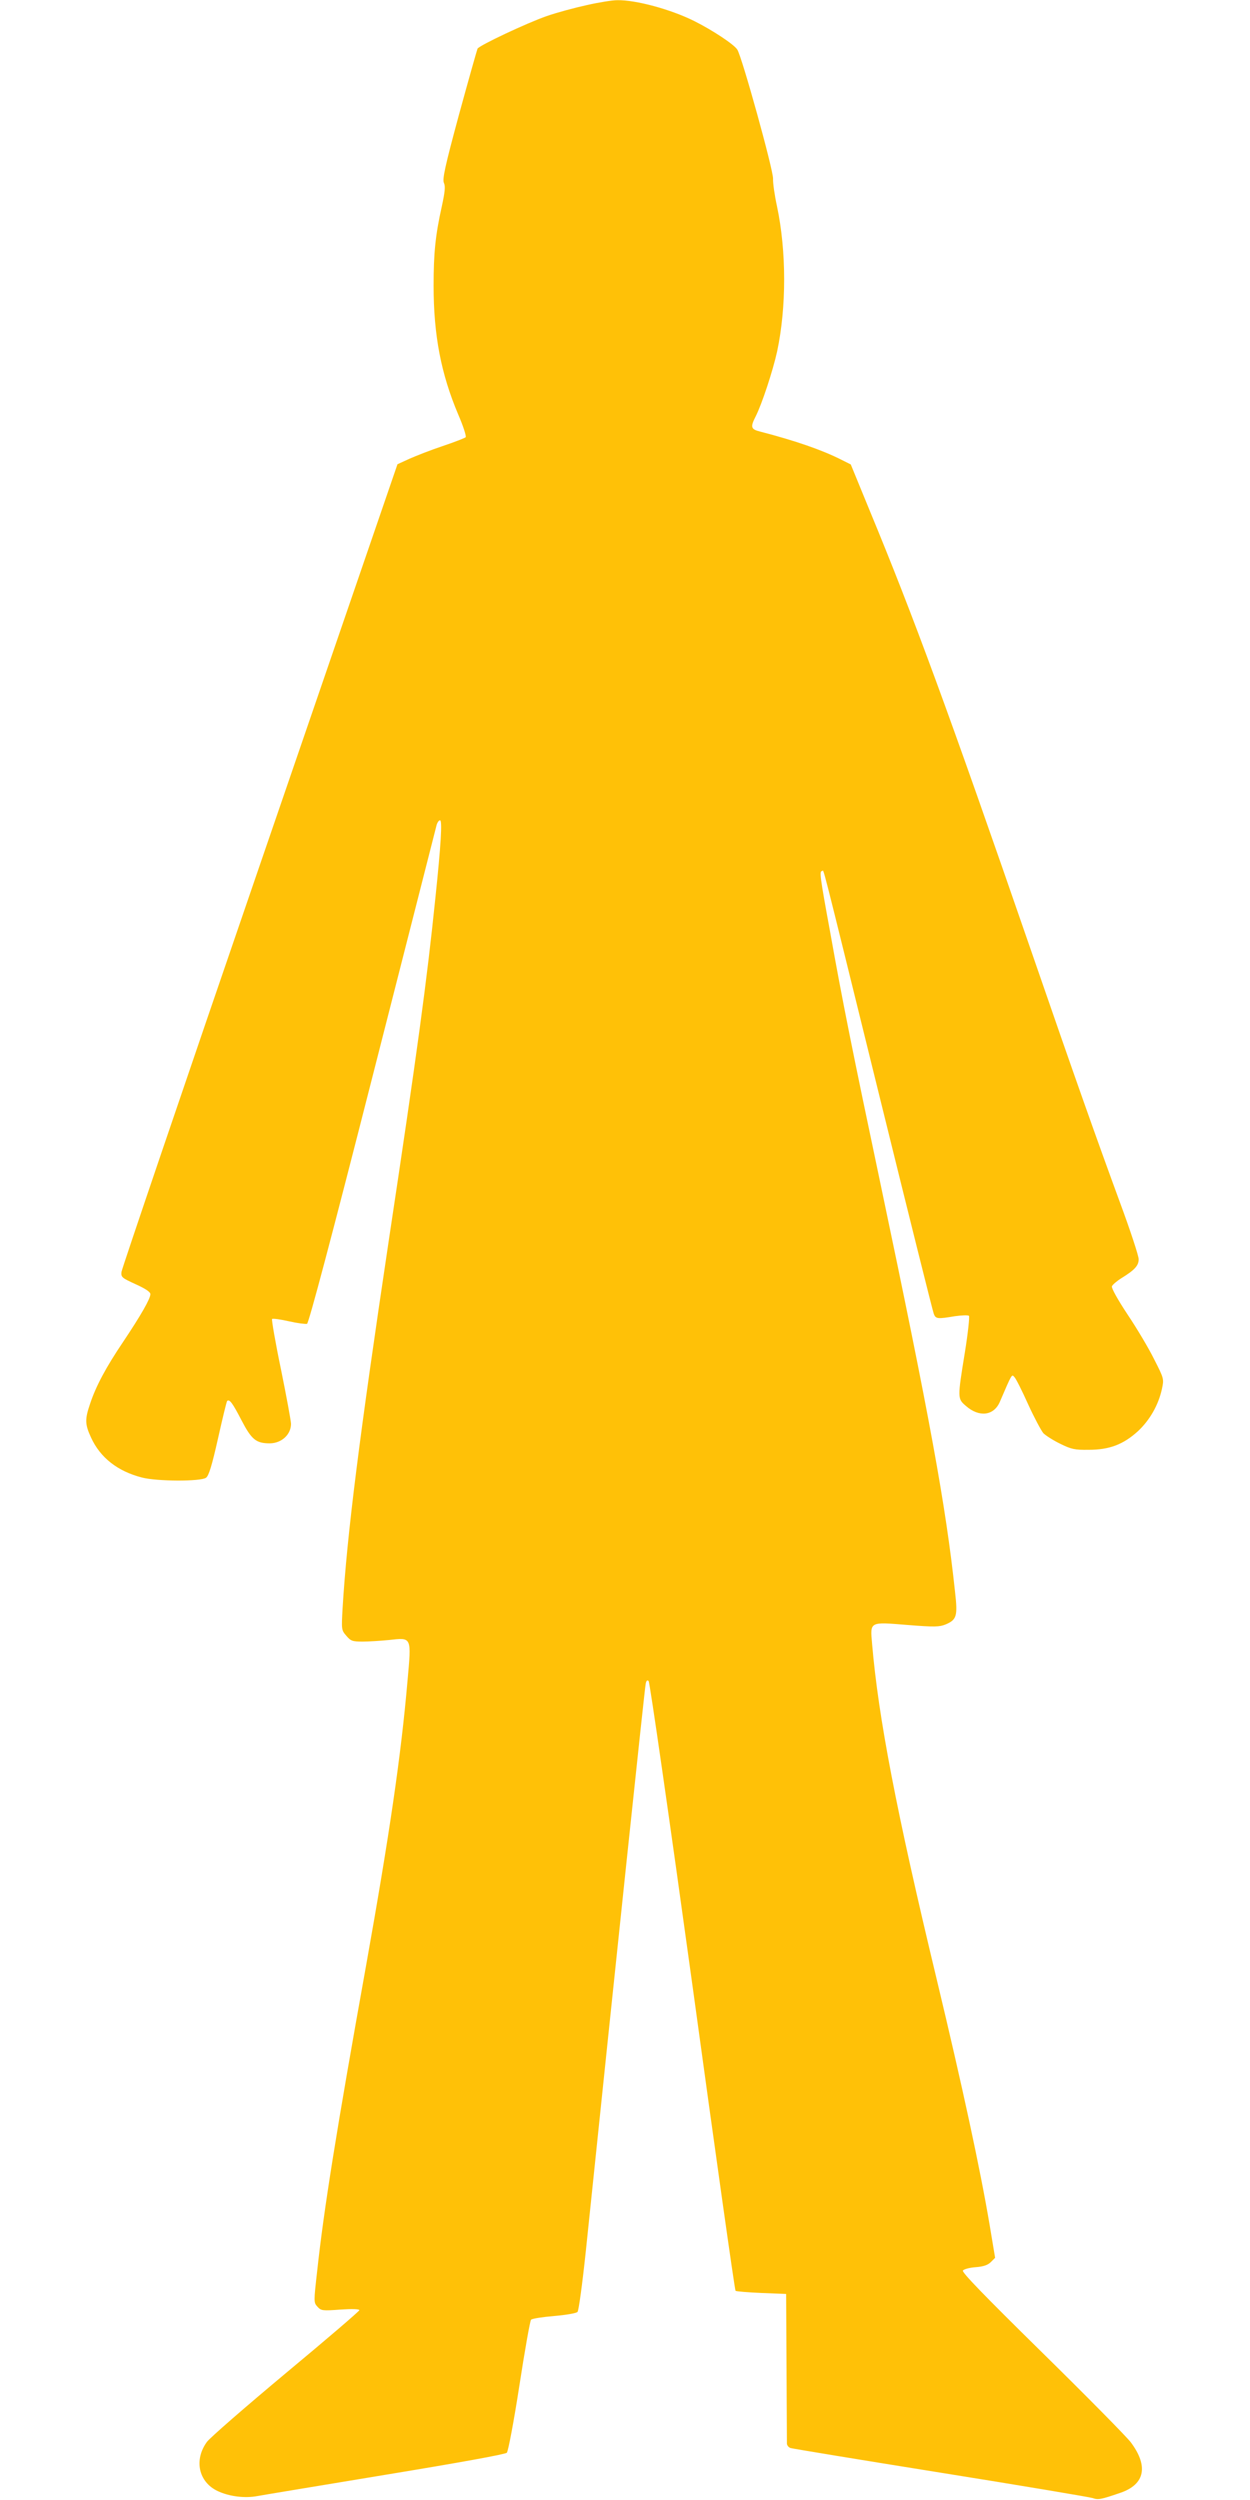
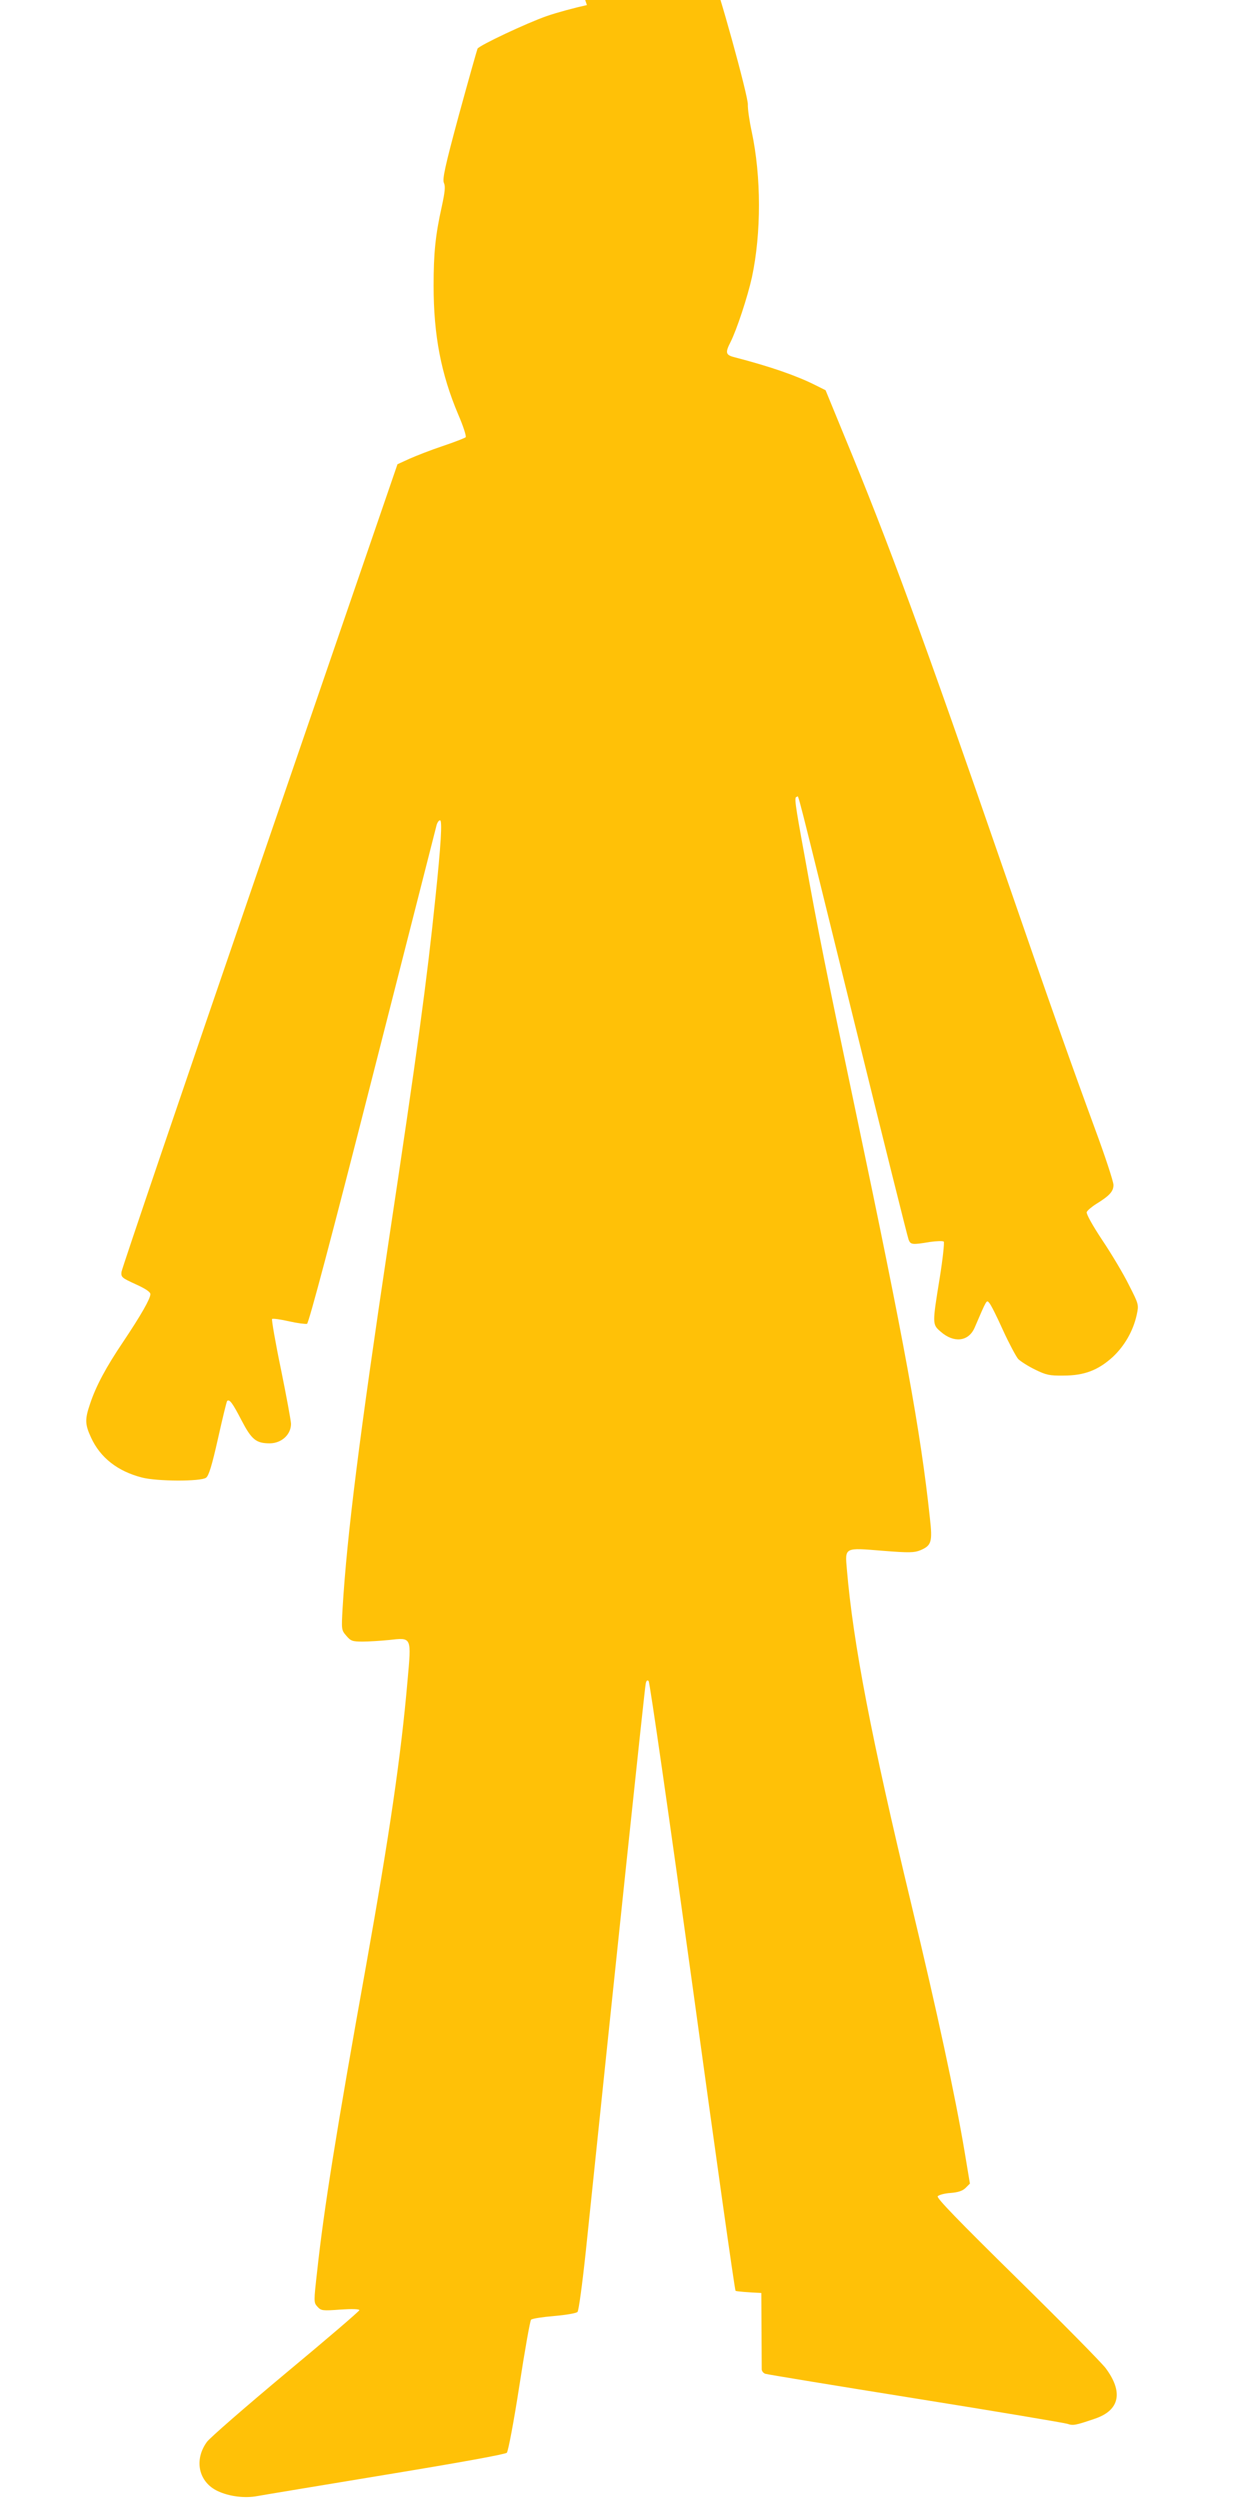
<svg xmlns="http://www.w3.org/2000/svg" version="1.0" width="640pt" height="1280pt" viewBox="0 0 640 1280" preserveAspectRatio="xMidYMid meet">
  <g transform="translate(0,1280) scale(0.1,-0.1)" fill="#ffc107" stroke="none">
-     <path d="M3005 12774 c-60 -13 -153 -38 -205 -56 -103 -36 -343 -149 -355 -167 -3 -7 -46 -159 -95 -338 -72 -266 -86 -331 -77 -350 8 -17 5 -46 -11 -120 -33 -148 -42 -240 -42 -406 0 -253 38 -451 126 -659 26 -60 43 -113 38 -117 -5 -4 -58 -25 -118 -45 -60 -20 -136 -50 -170 -65 l-61 -28 -705 -2053 c-388 -1129 -706 -2066 -708 -2082 -3 -27 2 -31 72 -63 51 -23 76 -40 76 -51 0 -23 -47 -106 -140 -245 -87 -129 -139 -226 -169 -317 -27 -79 -26 -105 5 -172 47 -103 136 -173 261 -205 76 -20 301 -21 328 -1 14 10 30 62 61 200 23 103 44 190 47 193 12 11 28 -11 73 -98 52 -100 75 -119 146 -119 60 1 108 45 108 100 0 14 -23 139 -51 277 -29 139 -49 256 -46 260 4 3 43 -2 86 -12 44 -10 85 -15 93 -13 9 4 126 444 336 1269 177 695 325 1274 328 1287 4 12 11 22 17 22 12 0 5 -122 -24 -399 -43 -419 -92 -781 -239 -1756 -150 -1003 -213 -1499 -236 -1880 -6 -109 -6 -111 19 -140 23 -27 31 -30 84 -30 32 0 92 4 133 8 120 13 117 20 96 -214 -33 -380 -92 -782 -211 -1449 -153 -851 -217 -1253 -251 -1567 -18 -159 -18 -162 1 -183 19 -21 26 -22 118 -15 57 4 97 3 97 -3 0 -5 -169 -150 -376 -322 -207 -173 -389 -331 -405 -353 -67 -93 -42 -205 55 -251 59 -28 139 -38 203 -26 32 6 330 55 662 110 371 61 609 104 616 112 7 7 36 161 64 342 28 182 55 334 60 339 6 6 59 14 118 19 59 5 113 14 120 21 6 7 24 138 42 307 150 1444 302 2889 307 2909 3 16 8 21 15 14 6 -6 107 -709 225 -1563 117 -854 216 -1556 220 -1559 3 -3 63 -8 132 -11 l127 -5 2 -375 c1 -206 2 -383 2 -392 1 -9 9 -19 19 -22 9 -3 355 -60 767 -126 413 -66 763 -125 779 -130 29 -10 41 -8 143 27 125 43 144 136 53 258 -21 28 -225 235 -454 460 -303 298 -413 412 -406 420 6 7 35 15 66 17 39 3 62 11 77 26 l22 22 -28 168 c-49 290 -139 707 -272 1262 -205 853 -298 1337 -330 1715 -10 114 -14 111 183 95 138 -11 162 -10 194 3 56 24 62 42 48 165 -47 443 -131 899 -380 2082 -147 697 -196 941 -260 1300 -53 288 -55 310 -41 310 11 0 -20 121 292 -1145 149 -605 275 -1110 280 -1122 10 -26 19 -27 108 -12 35 5 68 6 72 2 4 -4 -5 -89 -21 -188 -38 -234 -38 -236 5 -273 68 -60 143 -51 174 20 64 149 61 143 75 127 8 -8 39 -70 70 -139 31 -68 67 -135 78 -148 12 -12 51 -37 86 -54 57 -28 74 -32 146 -31 106 0 177 27 252 95 61 57 105 134 123 216 11 52 11 53 -40 153 -27 55 -89 159 -136 229 -51 77 -83 135 -80 144 3 8 25 27 49 42 68 42 88 64 88 97 0 17 -43 148 -96 291 -117 319 -221 611 -459 1301 -420 1216 -597 1697 -823 2243 l-96 234 -50 25 c-97 49 -232 96 -413 143 -49 12 -52 23 -24 78 32 63 88 233 110 333 48 226 48 513 -1 744 -12 55 -21 118 -20 140 2 43 -159 624 -183 661 -17 27 -128 100 -220 146 -120 60 -300 109 -395 107 -25 0 -94 -11 -155 -25z" />
+     <path d="M3005 12774 c-60 -13 -153 -38 -205 -56 -103 -36 -343 -149 -355 -167 -3 -7 -46 -159 -95 -338 -72 -266 -86 -331 -77 -350 8 -17 5 -46 -11 -120 -33 -148 -42 -240 -42 -406 0 -253 38 -451 126 -659 26 -60 43 -113 38 -117 -5 -4 -58 -25 -118 -45 -60 -20 -136 -50 -170 -65 l-61 -28 -705 -2053 c-388 -1129 -706 -2066 -708 -2082 -3 -27 2 -31 72 -63 51 -23 76 -40 76 -51 0 -23 -47 -106 -140 -245 -87 -129 -139 -226 -169 -317 -27 -79 -26 -105 5 -172 47 -103 136 -173 261 -205 76 -20 301 -21 328 -1 14 10 30 62 61 200 23 103 44 190 47 193 12 11 28 -11 73 -98 52 -100 75 -119 146 -119 60 1 108 45 108 100 0 14 -23 139 -51 277 -29 139 -49 256 -46 260 4 3 43 -2 86 -12 44 -10 85 -15 93 -13 9 4 126 444 336 1269 177 695 325 1274 328 1287 4 12 11 22 17 22 12 0 5 -122 -24 -399 -43 -419 -92 -781 -239 -1756 -150 -1003 -213 -1499 -236 -1880 -6 -109 -6 -111 19 -140 23 -27 31 -30 84 -30 32 0 92 4 133 8 120 13 117 20 96 -214 -33 -380 -92 -782 -211 -1449 -153 -851 -217 -1253 -251 -1567 -18 -159 -18 -162 1 -183 19 -21 26 -22 118 -15 57 4 97 3 97 -3 0 -5 -169 -150 -376 -322 -207 -173 -389 -331 -405 -353 -67 -93 -42 -205 55 -251 59 -28 139 -38 203 -26 32 6 330 55 662 110 371 61 609 104 616 112 7 7 36 161 64 342 28 182 55 334 60 339 6 6 59 14 118 19 59 5 113 14 120 21 6 7 24 138 42 307 150 1444 302 2889 307 2909 3 16 8 21 15 14 6 -6 107 -709 225 -1563 117 -854 216 -1556 220 -1559 3 -3 63 -8 132 -11 c1 -206 2 -383 2 -392 1 -9 9 -19 19 -22 9 -3 355 -60 767 -126 413 -66 763 -125 779 -130 29 -10 41 -8 143 27 125 43 144 136 53 258 -21 28 -225 235 -454 460 -303 298 -413 412 -406 420 6 7 35 15 66 17 39 3 62 11 77 26 l22 22 -28 168 c-49 290 -139 707 -272 1262 -205 853 -298 1337 -330 1715 -10 114 -14 111 183 95 138 -11 162 -10 194 3 56 24 62 42 48 165 -47 443 -131 899 -380 2082 -147 697 -196 941 -260 1300 -53 288 -55 310 -41 310 11 0 -20 121 292 -1145 149 -605 275 -1110 280 -1122 10 -26 19 -27 108 -12 35 5 68 6 72 2 4 -4 -5 -89 -21 -188 -38 -234 -38 -236 5 -273 68 -60 143 -51 174 20 64 149 61 143 75 127 8 -8 39 -70 70 -139 31 -68 67 -135 78 -148 12 -12 51 -37 86 -54 57 -28 74 -32 146 -31 106 0 177 27 252 95 61 57 105 134 123 216 11 52 11 53 -40 153 -27 55 -89 159 -136 229 -51 77 -83 135 -80 144 3 8 25 27 49 42 68 42 88 64 88 97 0 17 -43 148 -96 291 -117 319 -221 611 -459 1301 -420 1216 -597 1697 -823 2243 l-96 234 -50 25 c-97 49 -232 96 -413 143 -49 12 -52 23 -24 78 32 63 88 233 110 333 48 226 48 513 -1 744 -12 55 -21 118 -20 140 2 43 -159 624 -183 661 -17 27 -128 100 -220 146 -120 60 -300 109 -395 107 -25 0 -94 -11 -155 -25z" />
  </g>
</svg>